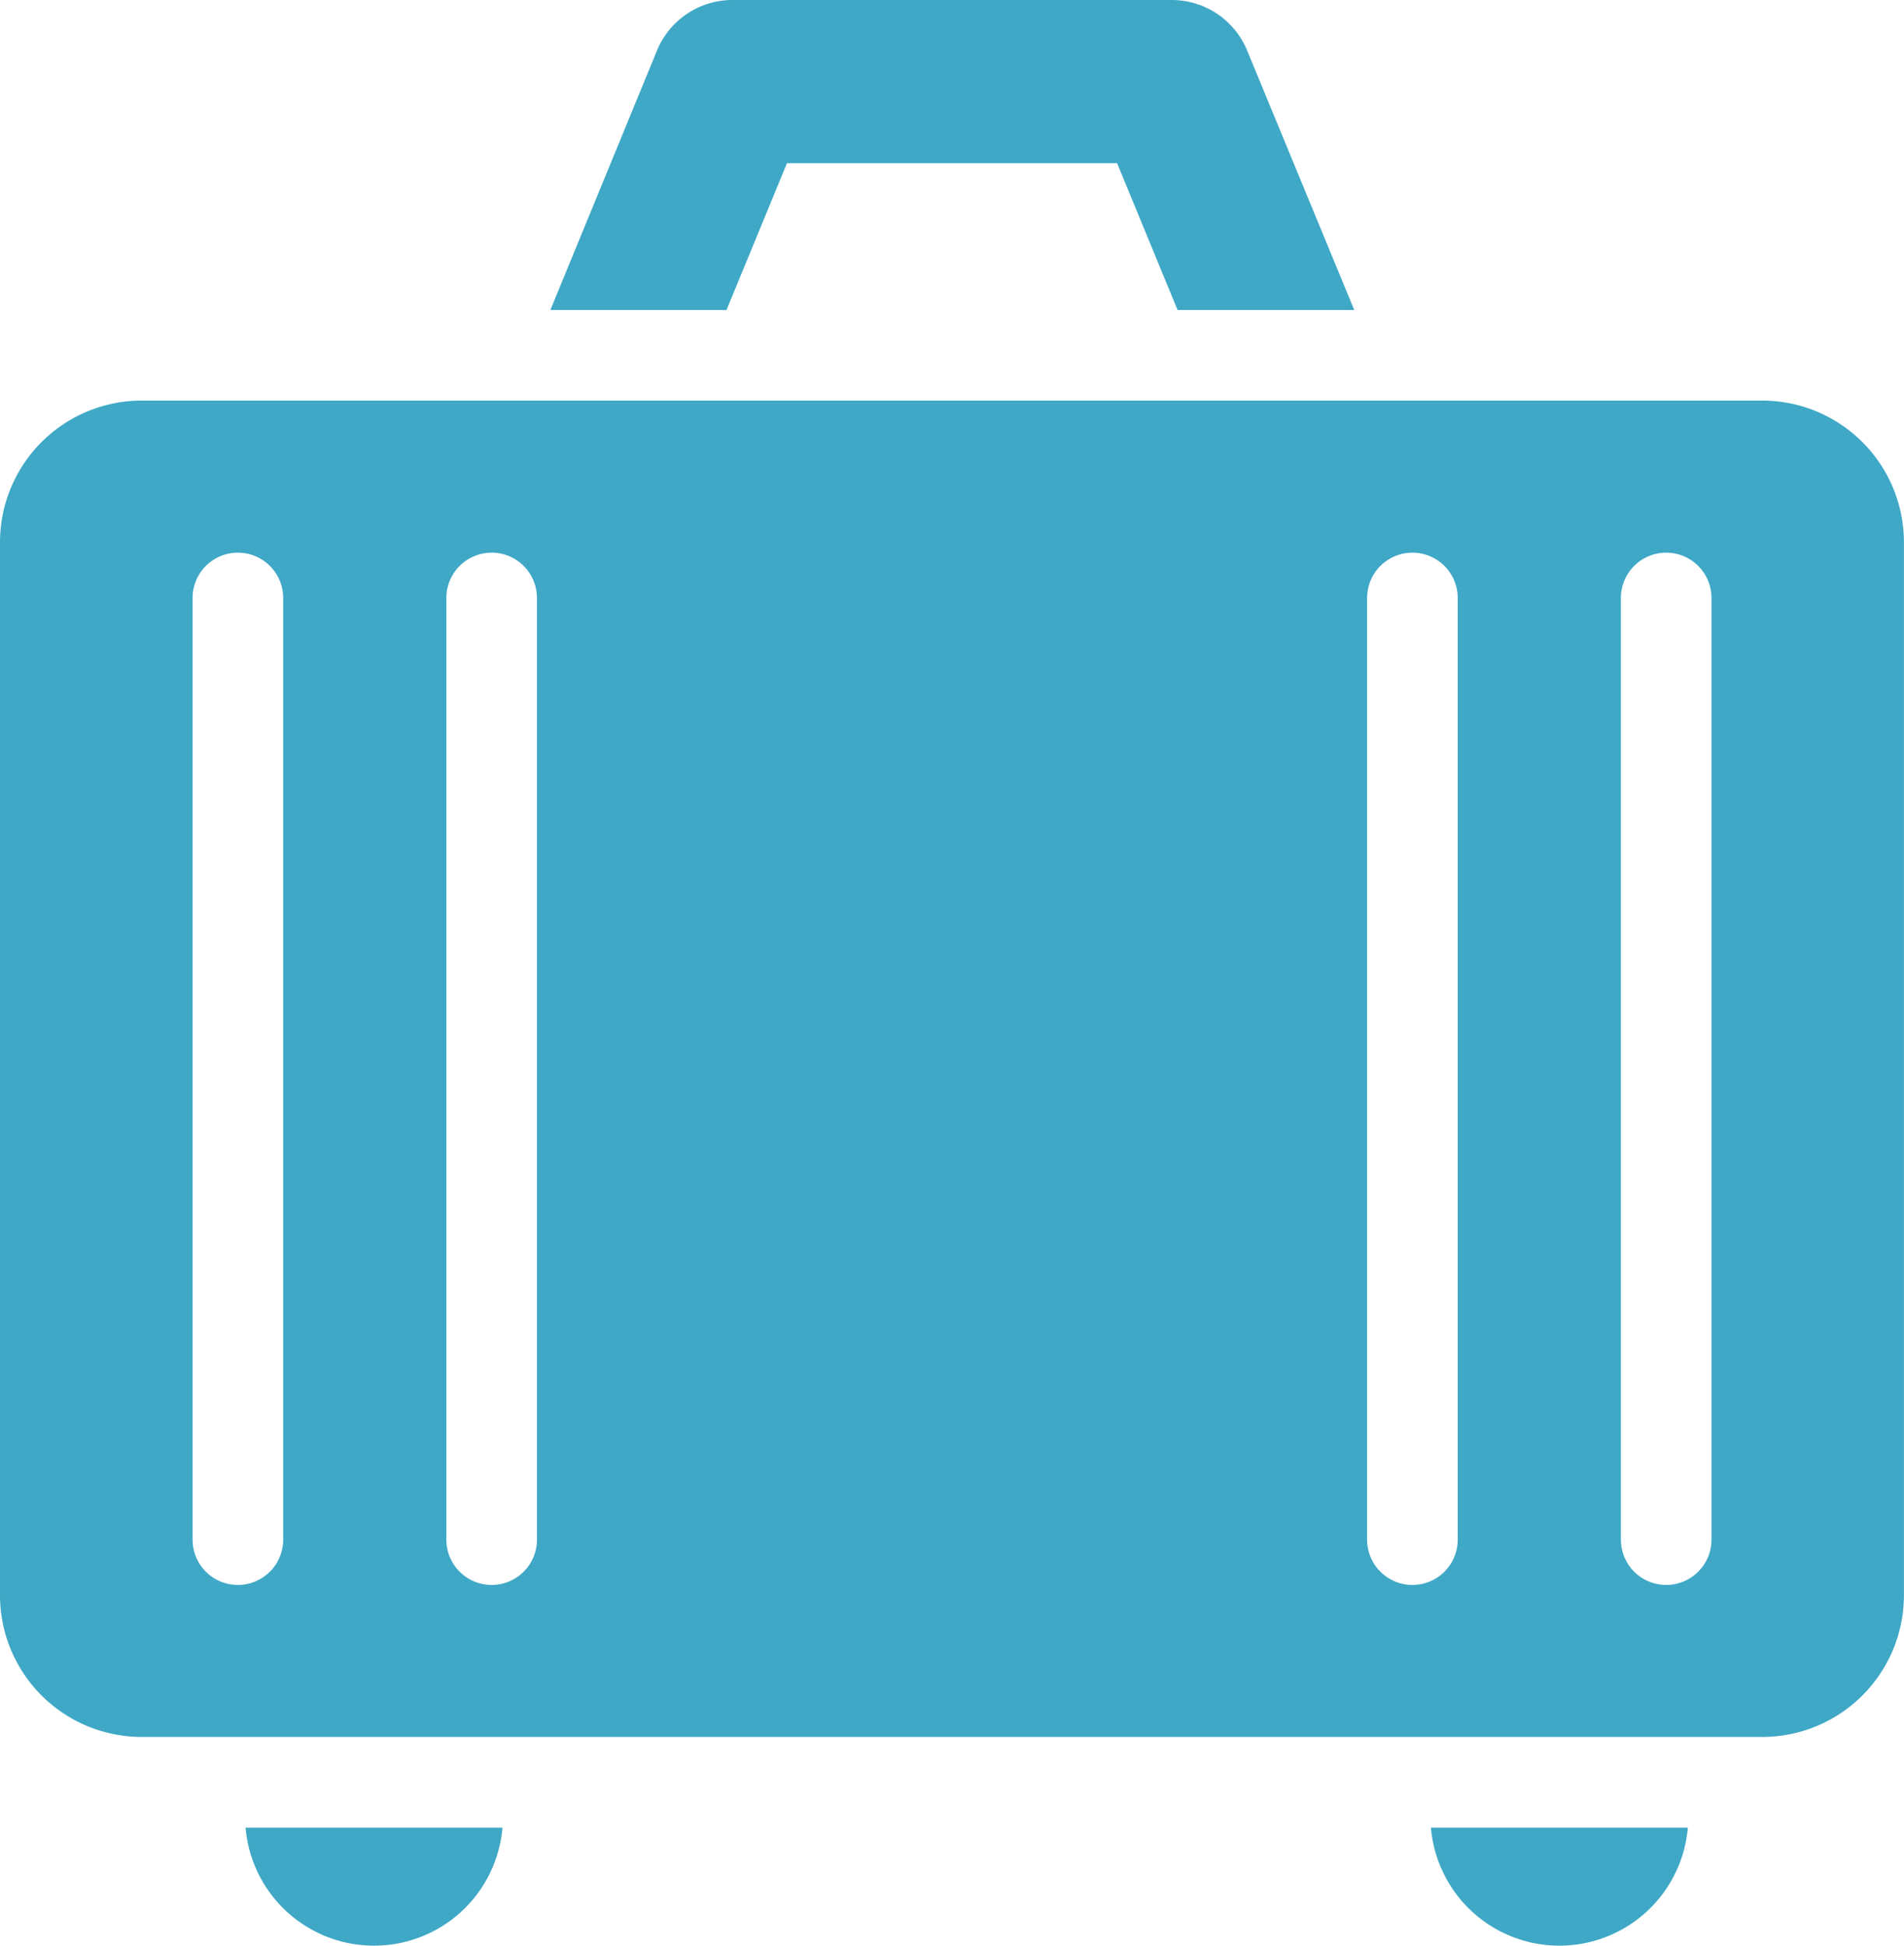
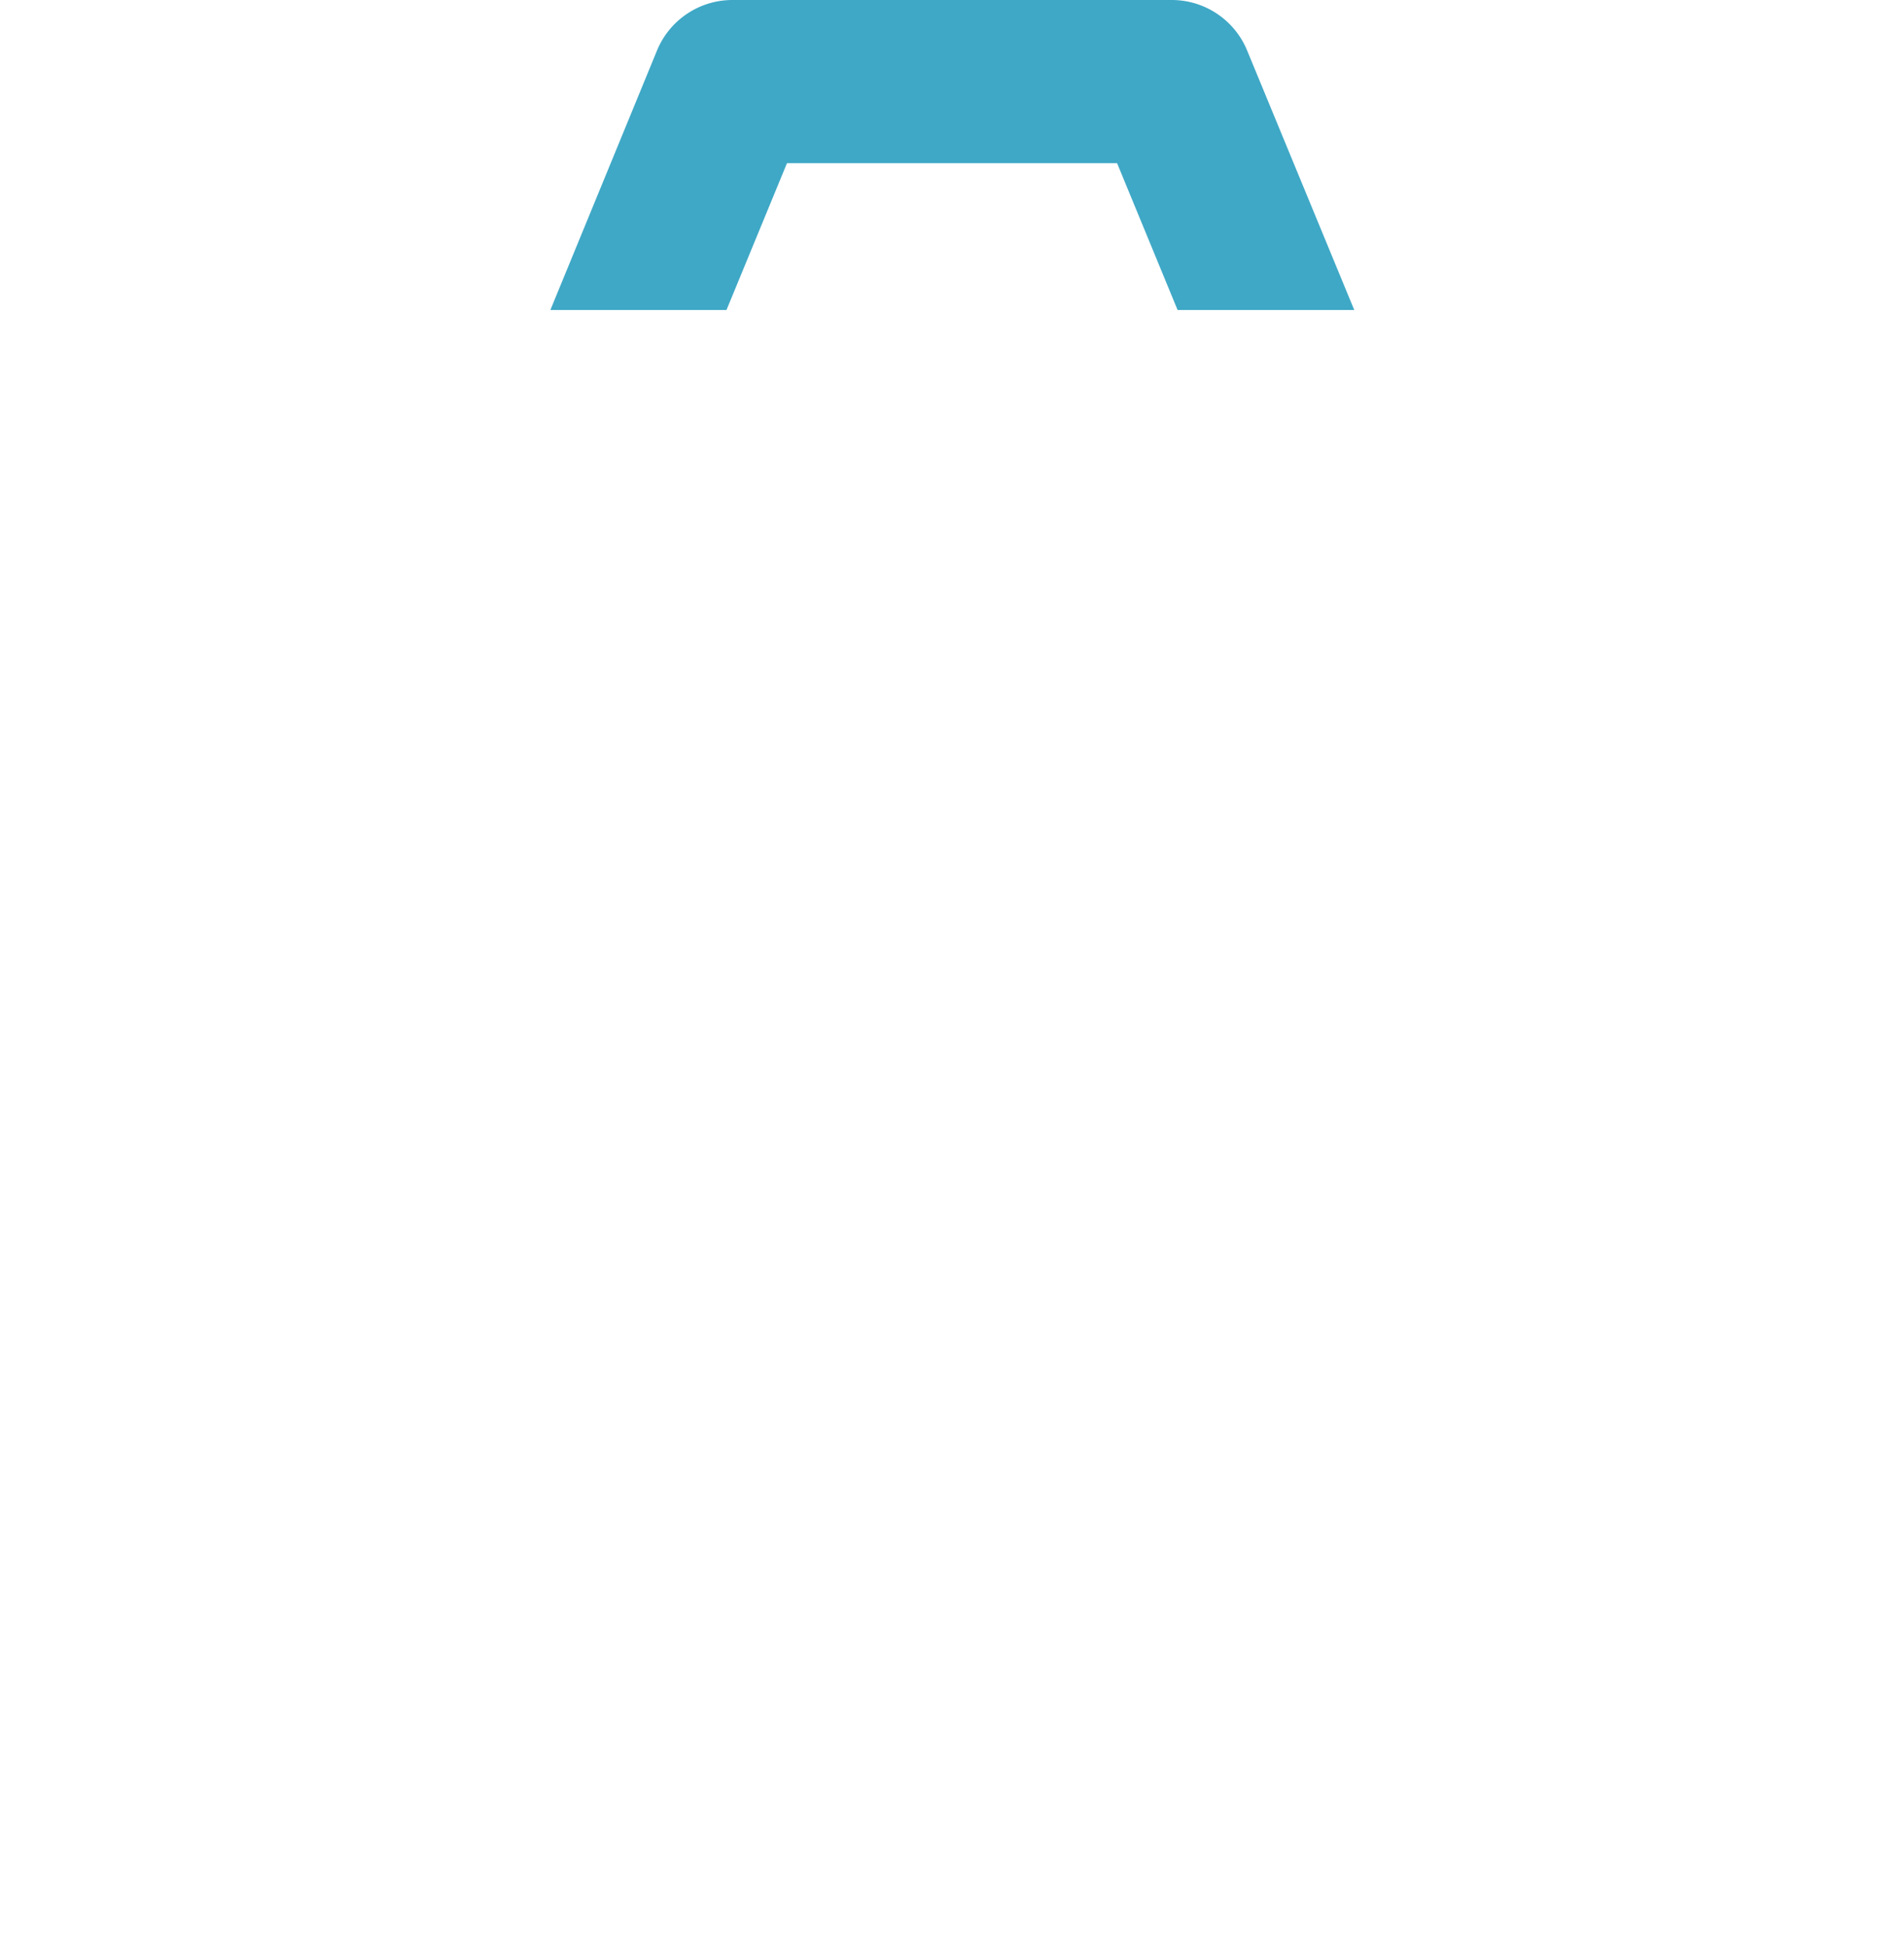
<svg xmlns="http://www.w3.org/2000/svg" id="car-list-icon8" width="26.942" height="27.535" viewBox="0 0 26.942 27.535">
-   <path id="Path_4518" data-name="Path 4518" d="M419.151,535.322a1.824,1.824,0,0,0,3.635,0Z" transform="translate(-398.903 -509.462)" fill="#3fa8c6" />
-   <path id="Path_4519" data-name="Path 4519" d="M71.94,535.322a1.824,1.824,0,0,0,3.635,0Z" transform="translate(-68.465 -509.462)" fill="#3fa8c6" />
  <path id="Path_4520" data-name="Path 4520" d="M163.592,4.386l.856-2.077h4.671l.856,2.077h2.5L170.959.714A1.154,1.154,0,0,0,169.892,0h-6.216a1.154,1.154,0,0,0-1.067.714L161.1,4.386Z" transform="translate(-153.312)" fill="#3fa8c6" />
-   <path id="Path_4521" data-name="Path 4521" d="M24.941,117.329H2a2.006,2.006,0,0,0-2,2v14.909a2.006,2.006,0,0,0,2,2H24.941a2.006,2.006,0,0,0,2-2V119.329a2.006,2.006,0,0,0-2-2M4.007,133.446a.641.641,0,1,1-1.282,0V120.122a.641.641,0,0,1,1.282,0Zm3.591,0a.641.641,0,1,1-1.282,0V120.122a.641.641,0,0,1,1.282,0Zm13.029,0a.641.641,0,1,1-1.282,0V120.122a.641.641,0,0,1,1.282,0Zm3.591,0a.641.641,0,1,1-1.282,0V120.122a.641.641,0,0,1,1.282,0Z" transform="translate(0 -111.661)" fill="#3fa8c6" />
</svg>